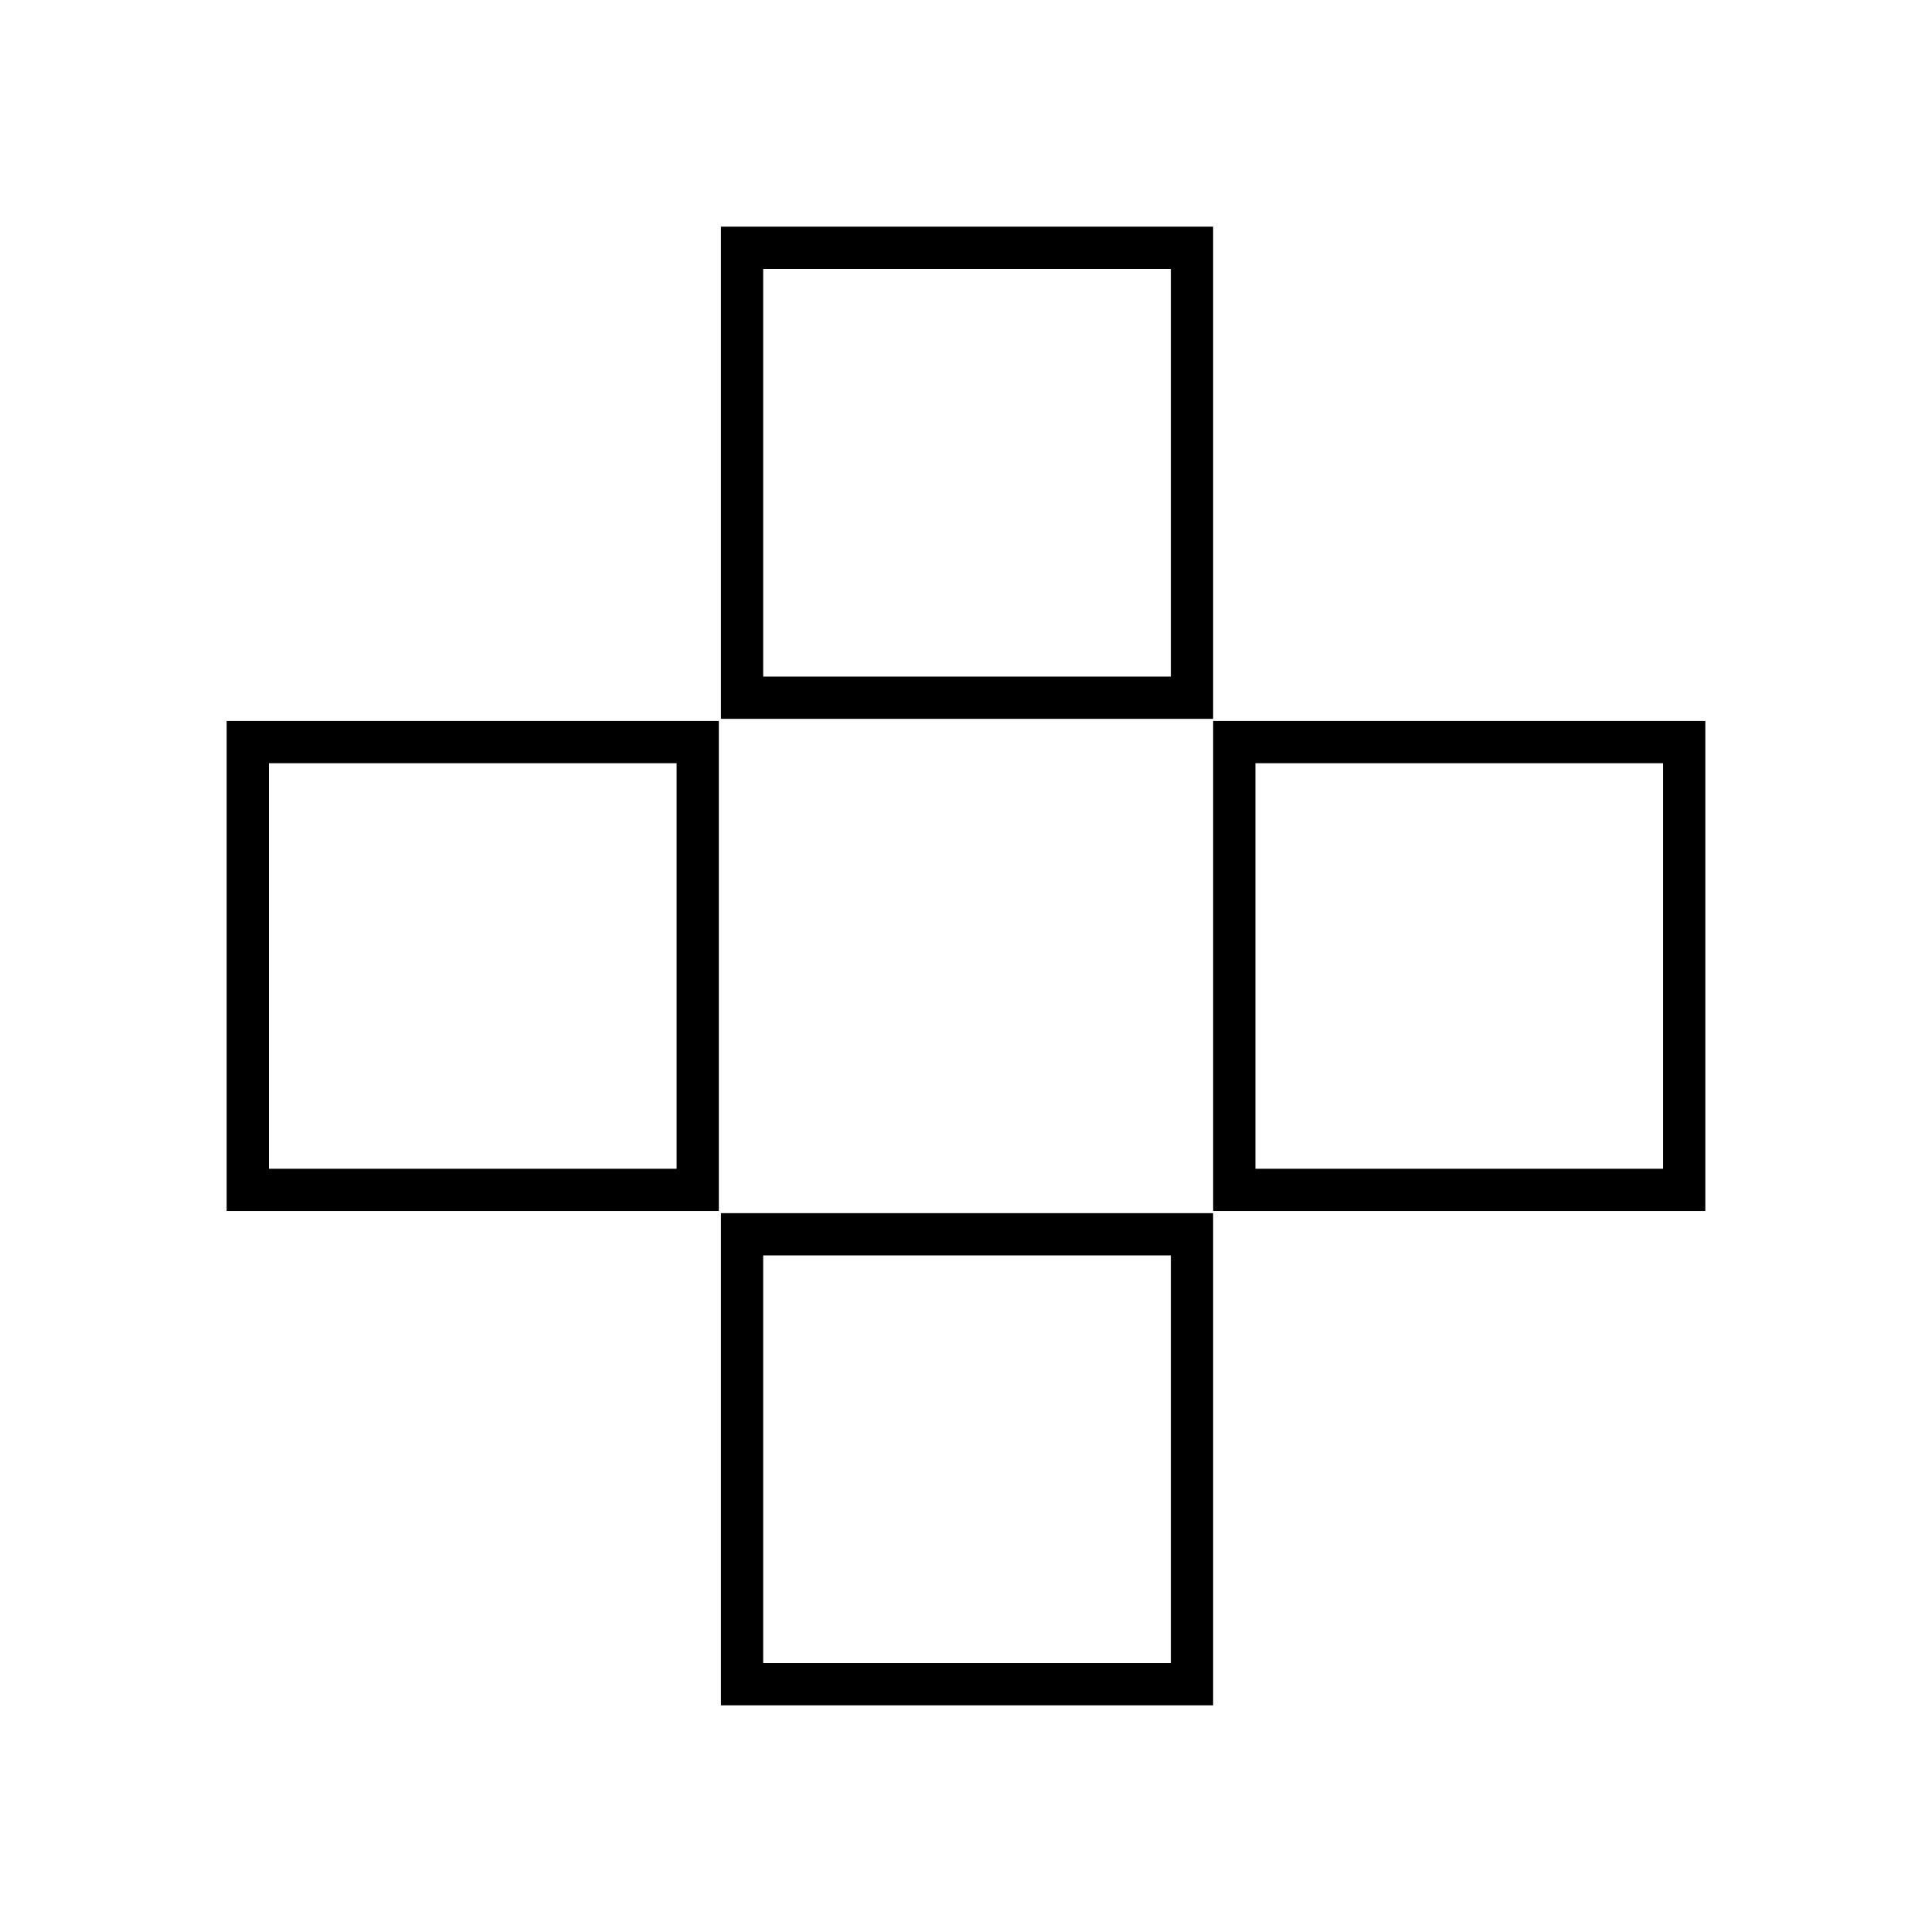
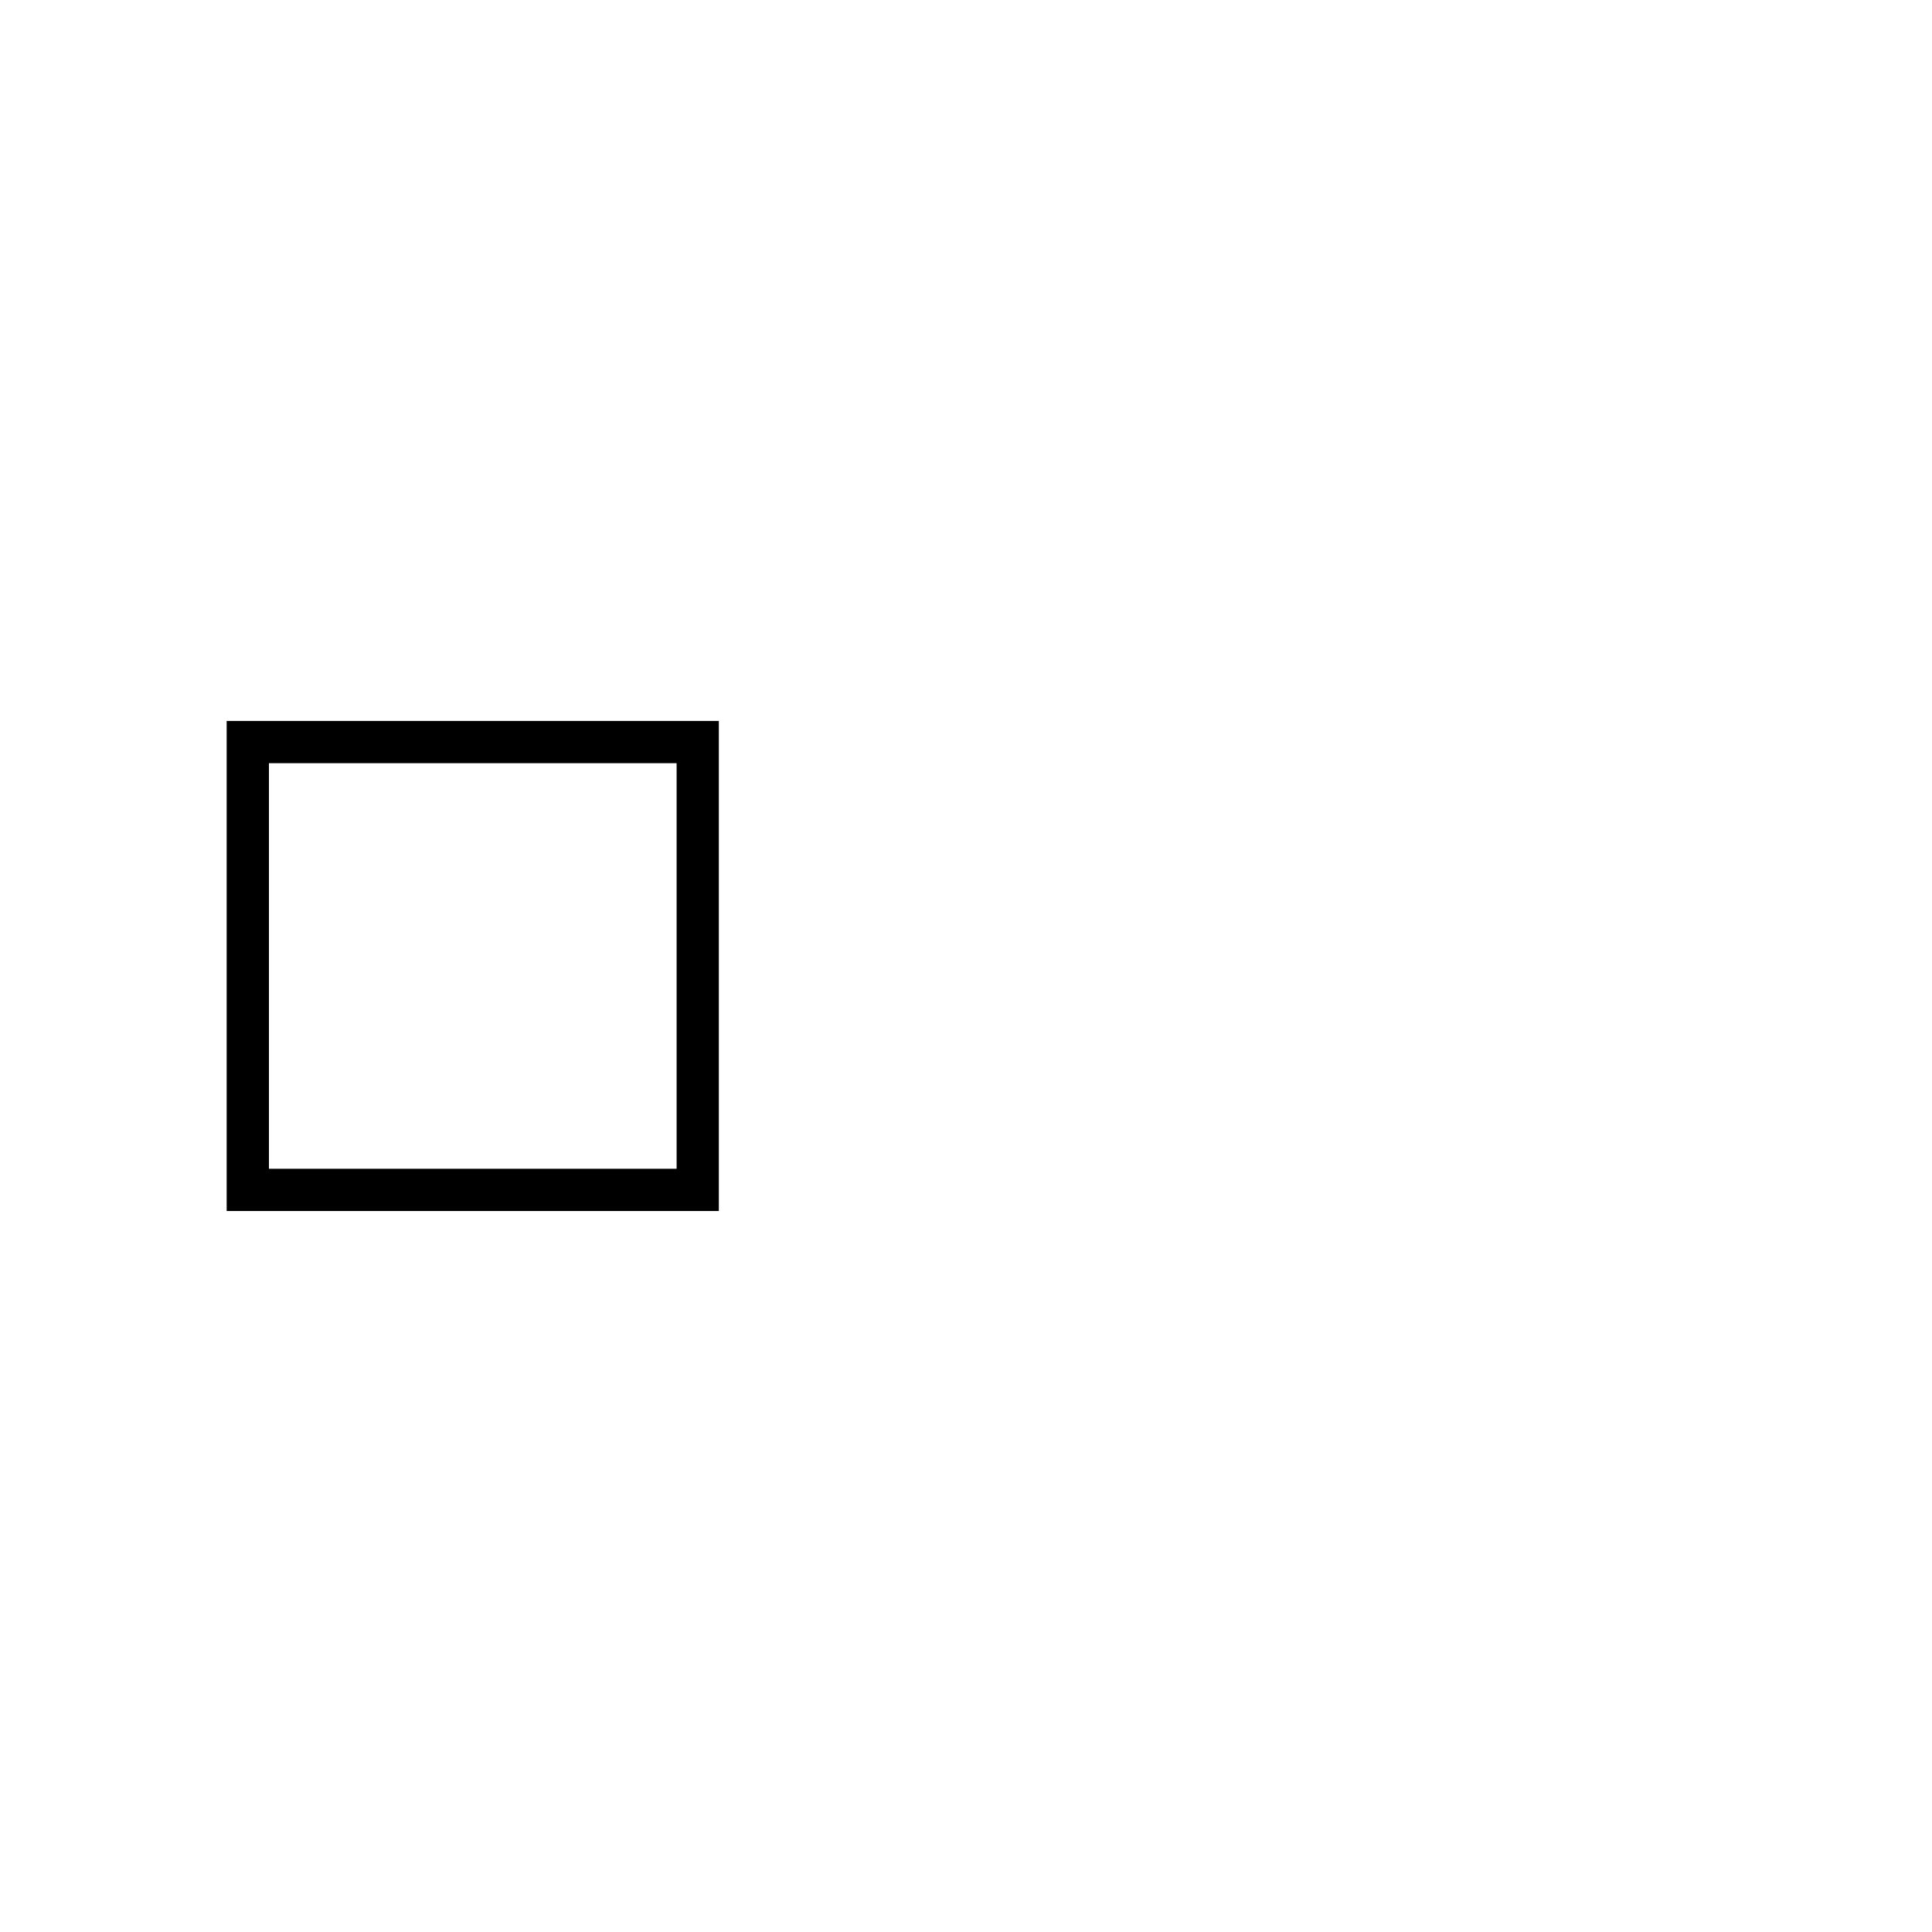
<svg xmlns="http://www.w3.org/2000/svg" fill="#000000" width="800px" height="800px" version="1.1" viewBox="144 144 512 512">
  <g>
-     <path d="m464.93 595.93h-129.87v-130.43h130.43v130.43zm-118.68-11.195h108.04v-108.04h-108.04z" />
-     <path d="m464.93 334.5h-129.87v-130.43h130.43v130.43zm-118.68-11.195h108.04v-108.04h-108.04z" />
-     <path d="m595.93 464.93h-130.43v-129.87h130.43zm-119.23-11.195h108.04v-107.48h-108.04z" />
    <path d="m334.5 464.93h-130.43v-129.87h130.43zm-119.23-11.195h108.04v-107.48h-108.04z" />
  </g>
</svg>